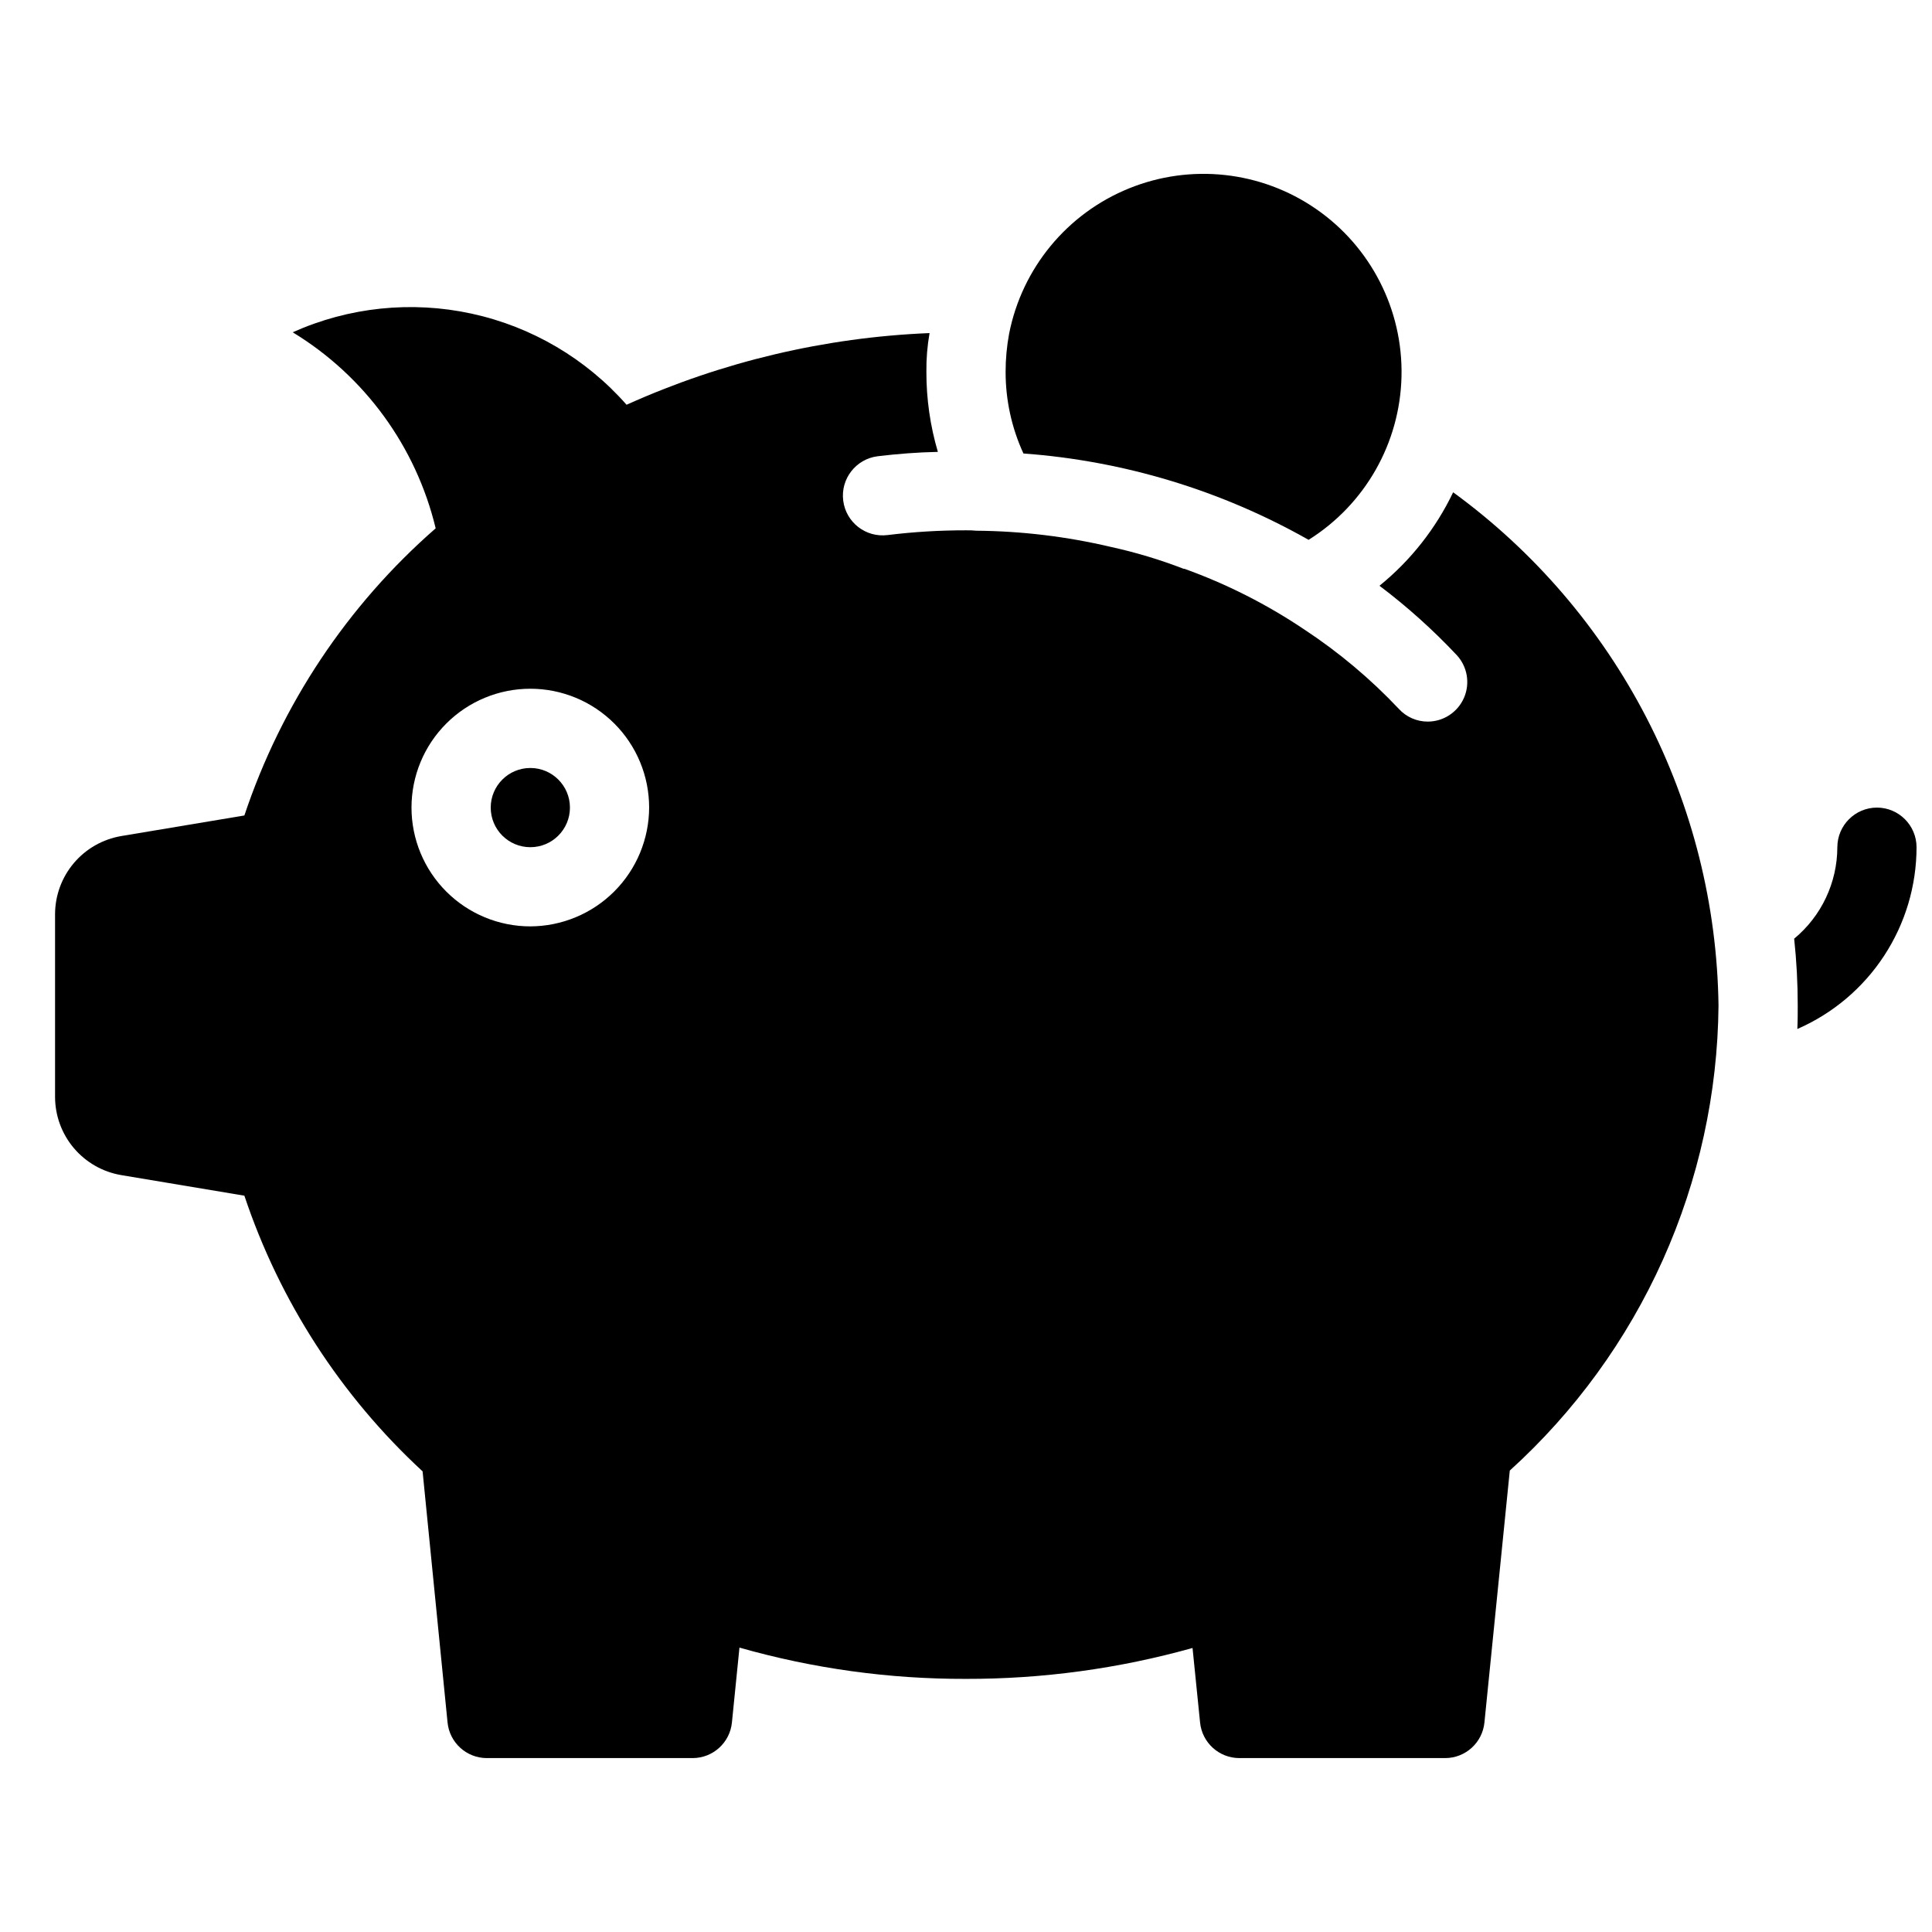
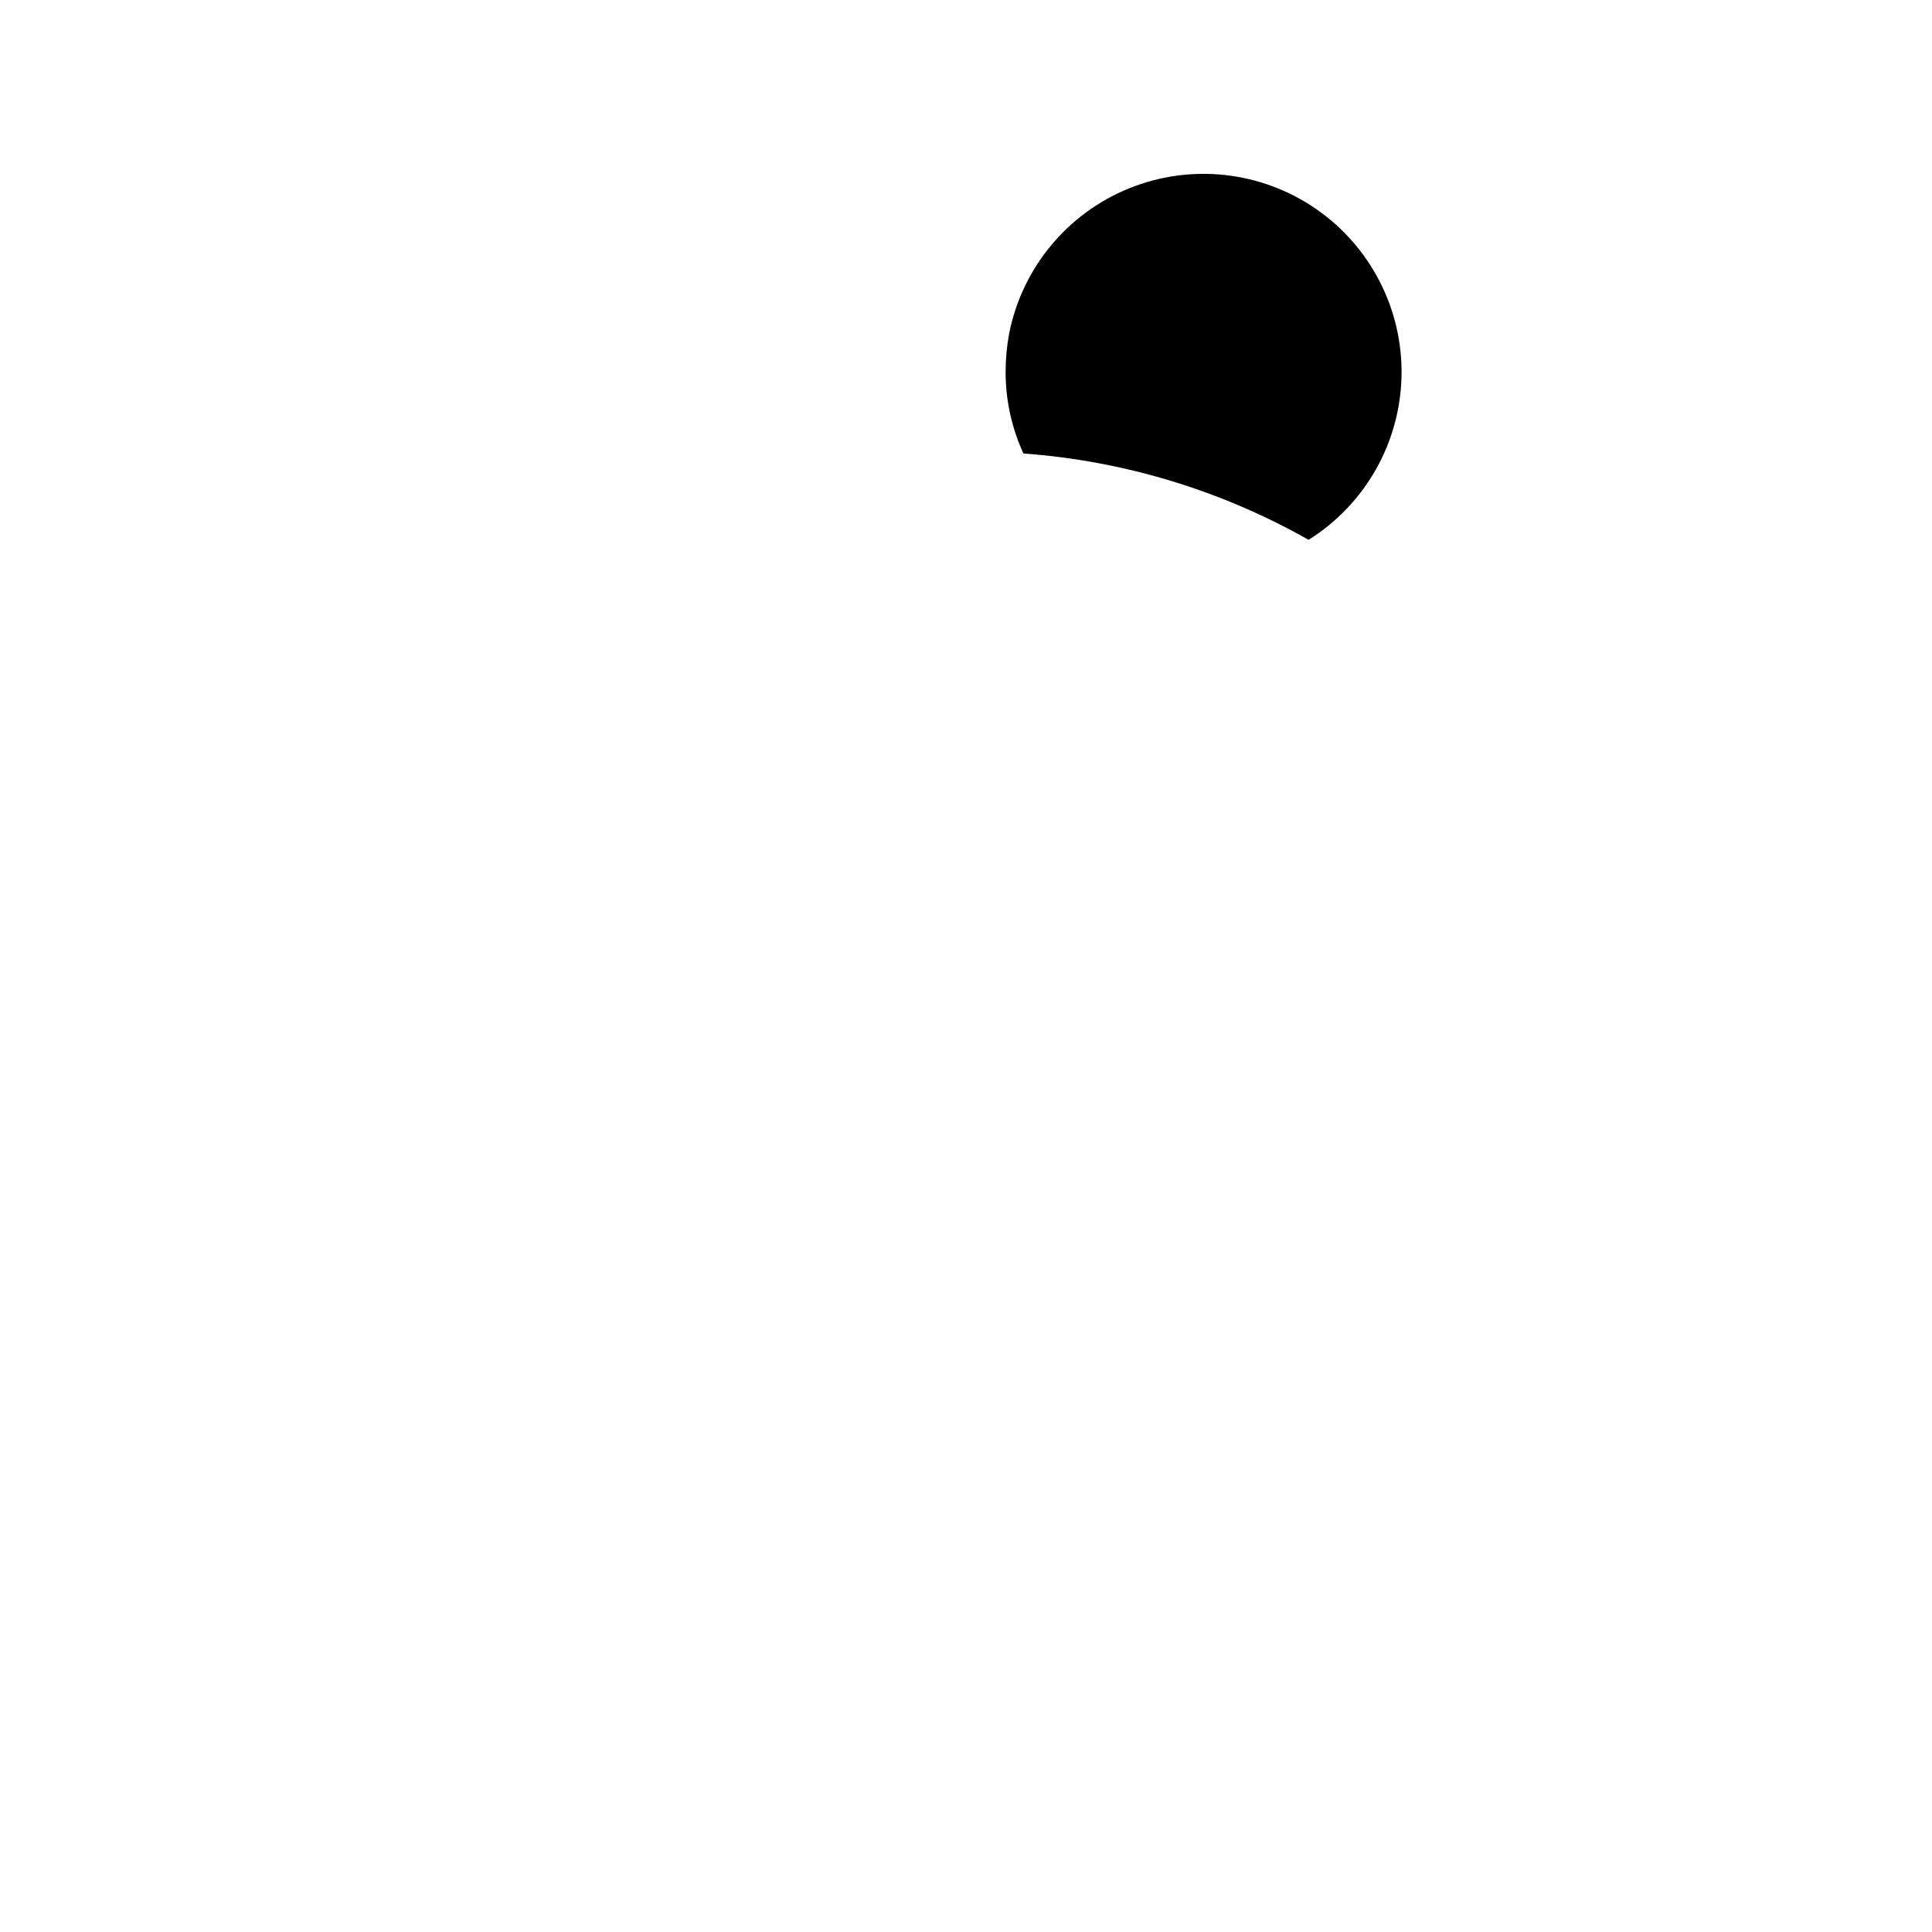
<svg xmlns="http://www.w3.org/2000/svg" width="800px" height="800px" version="1.1" viewBox="144 144 512 512">
  <defs>
    <clipPath id="a">
-       <path d="m619 358h32.902v59h-32.902z" />
-     </clipPath>
+       </clipPath>
  </defs>
  <g clip-path="url(#a)">
    <path d="m641.41 358.02c-5.789 0.016-10.477 4.703-10.496 10.496-0.02 9.379-4.211 18.266-11.441 24.246 0.633 5.891 0.949 11.812 0.945 17.738 0 2.098 0 4.199-0.105 6.191 9.383-4.086 17.371-10.82 22.98-19.379 5.613-8.555 8.605-18.566 8.613-28.797-0.016-5.793-4.707-10.48-10.496-10.496z" />
  </g>
-   <path d="m295.04 358.02c0 5.797-4.699 10.496-10.496 10.496s-10.496-4.699-10.496-10.496 4.699-10.496 10.496-10.496 10.496 4.699 10.496 10.496" />
-   <path d="m529.1 274.46c-4.59 9.605-11.258 18.066-19.523 24.773 7.332 5.531 14.176 11.676 20.465 18.367 2.836 3.055 3.594 7.496 1.934 11.32-1.664 3.82-5.426 6.301-9.594 6.312-2.914 0.008-5.695-1.211-7.664-3.359-7.484-7.941-15.867-14.984-24.98-20.992-9.926-6.688-20.645-12.117-31.906-16.164-0.105 0.105-0.105 0-0.211 0-6.246-2.41-12.668-4.34-19.207-5.773-11.699-2.758-23.668-4.203-35.688-4.301-0.906-0.09-1.816-0.125-2.727-0.105-6.949-0.008-13.891 0.41-20.785 1.258-5.766 0.727-11.031-3.363-11.754-9.129-0.727-5.769 3.363-11.031 9.133-11.758 5.246-0.629 10.602-1.051 15.953-1.156v0.004c-2.031-6.887-3.055-14.027-3.043-21.203-0.039-3.449 0.242-6.891 0.84-10.285-27.734 1.133-54.996 7.582-80.297 18.996-10.762-12.23-25.16-20.695-41.082-24.152-15.922-3.453-32.531-1.723-47.398 4.945 19.047 11.578 32.684 30.281 37.891 51.953-23.371 20.402-40.871 46.672-50.695 76.098l-32.645 5.457c-4.887 0.832-9.328 3.359-12.535 7.144-3.207 3.781-4.973 8.574-4.992 13.535v48.492c0.02 4.957 1.785 9.75 4.992 13.535 3.207 3.781 7.648 6.312 12.535 7.141l32.645 5.457c9.34 27.941 25.586 53.07 47.23 73.055l6.613 66.543c0.527 5.348 5.016 9.43 10.391 9.445h54.578c5.375-0.016 9.867-4.098 10.395-9.445l1.996-19.836h-0.004c19.527 5.555 39.734 8.348 60.039 8.289 20.293 0.039 40.492-2.715 60.035-8.188l1.996 19.734c0.523 5.348 5.016 9.43 10.391 9.445h54.578c5.375-0.016 9.867-4.098 10.391-9.445l6.719-66.754c17.227-15.609 31.035-34.613 40.559-55.82 9.52-21.211 14.543-44.16 14.754-67.402-0.355-26.578-6.898-52.707-19.102-76.316-12.207-23.613-29.742-44.055-51.219-59.715zm-244.56 115.04c-8.352 0-16.359-3.32-22.266-9.223-5.906-5.906-9.223-13.914-9.223-22.266s3.316-16.363 9.223-22.266c5.906-5.906 13.914-9.223 22.266-9.223 8.352 0 16.359 3.316 22.266 9.223 5.902 5.902 9.223 13.914 9.223 22.266-0.023 8.344-3.352 16.336-9.25 22.238-5.902 5.898-13.895 9.223-22.238 9.25z" />
  <path d="m490.79 287.06c14.98-9.379 24.234-25.668 24.625-43.336 0.387-17.672-8.141-34.352-22.695-44.379-14.551-10.031-33.176-12.062-49.547-5.41-16.375 6.656-28.301 21.102-31.734 38.438-0.629 3.359-0.945 6.766-0.941 10.184-0.008 7.465 1.602 14.84 4.723 21.621 26.574 1.941 52.383 9.754 75.57 22.883z" />
</svg>